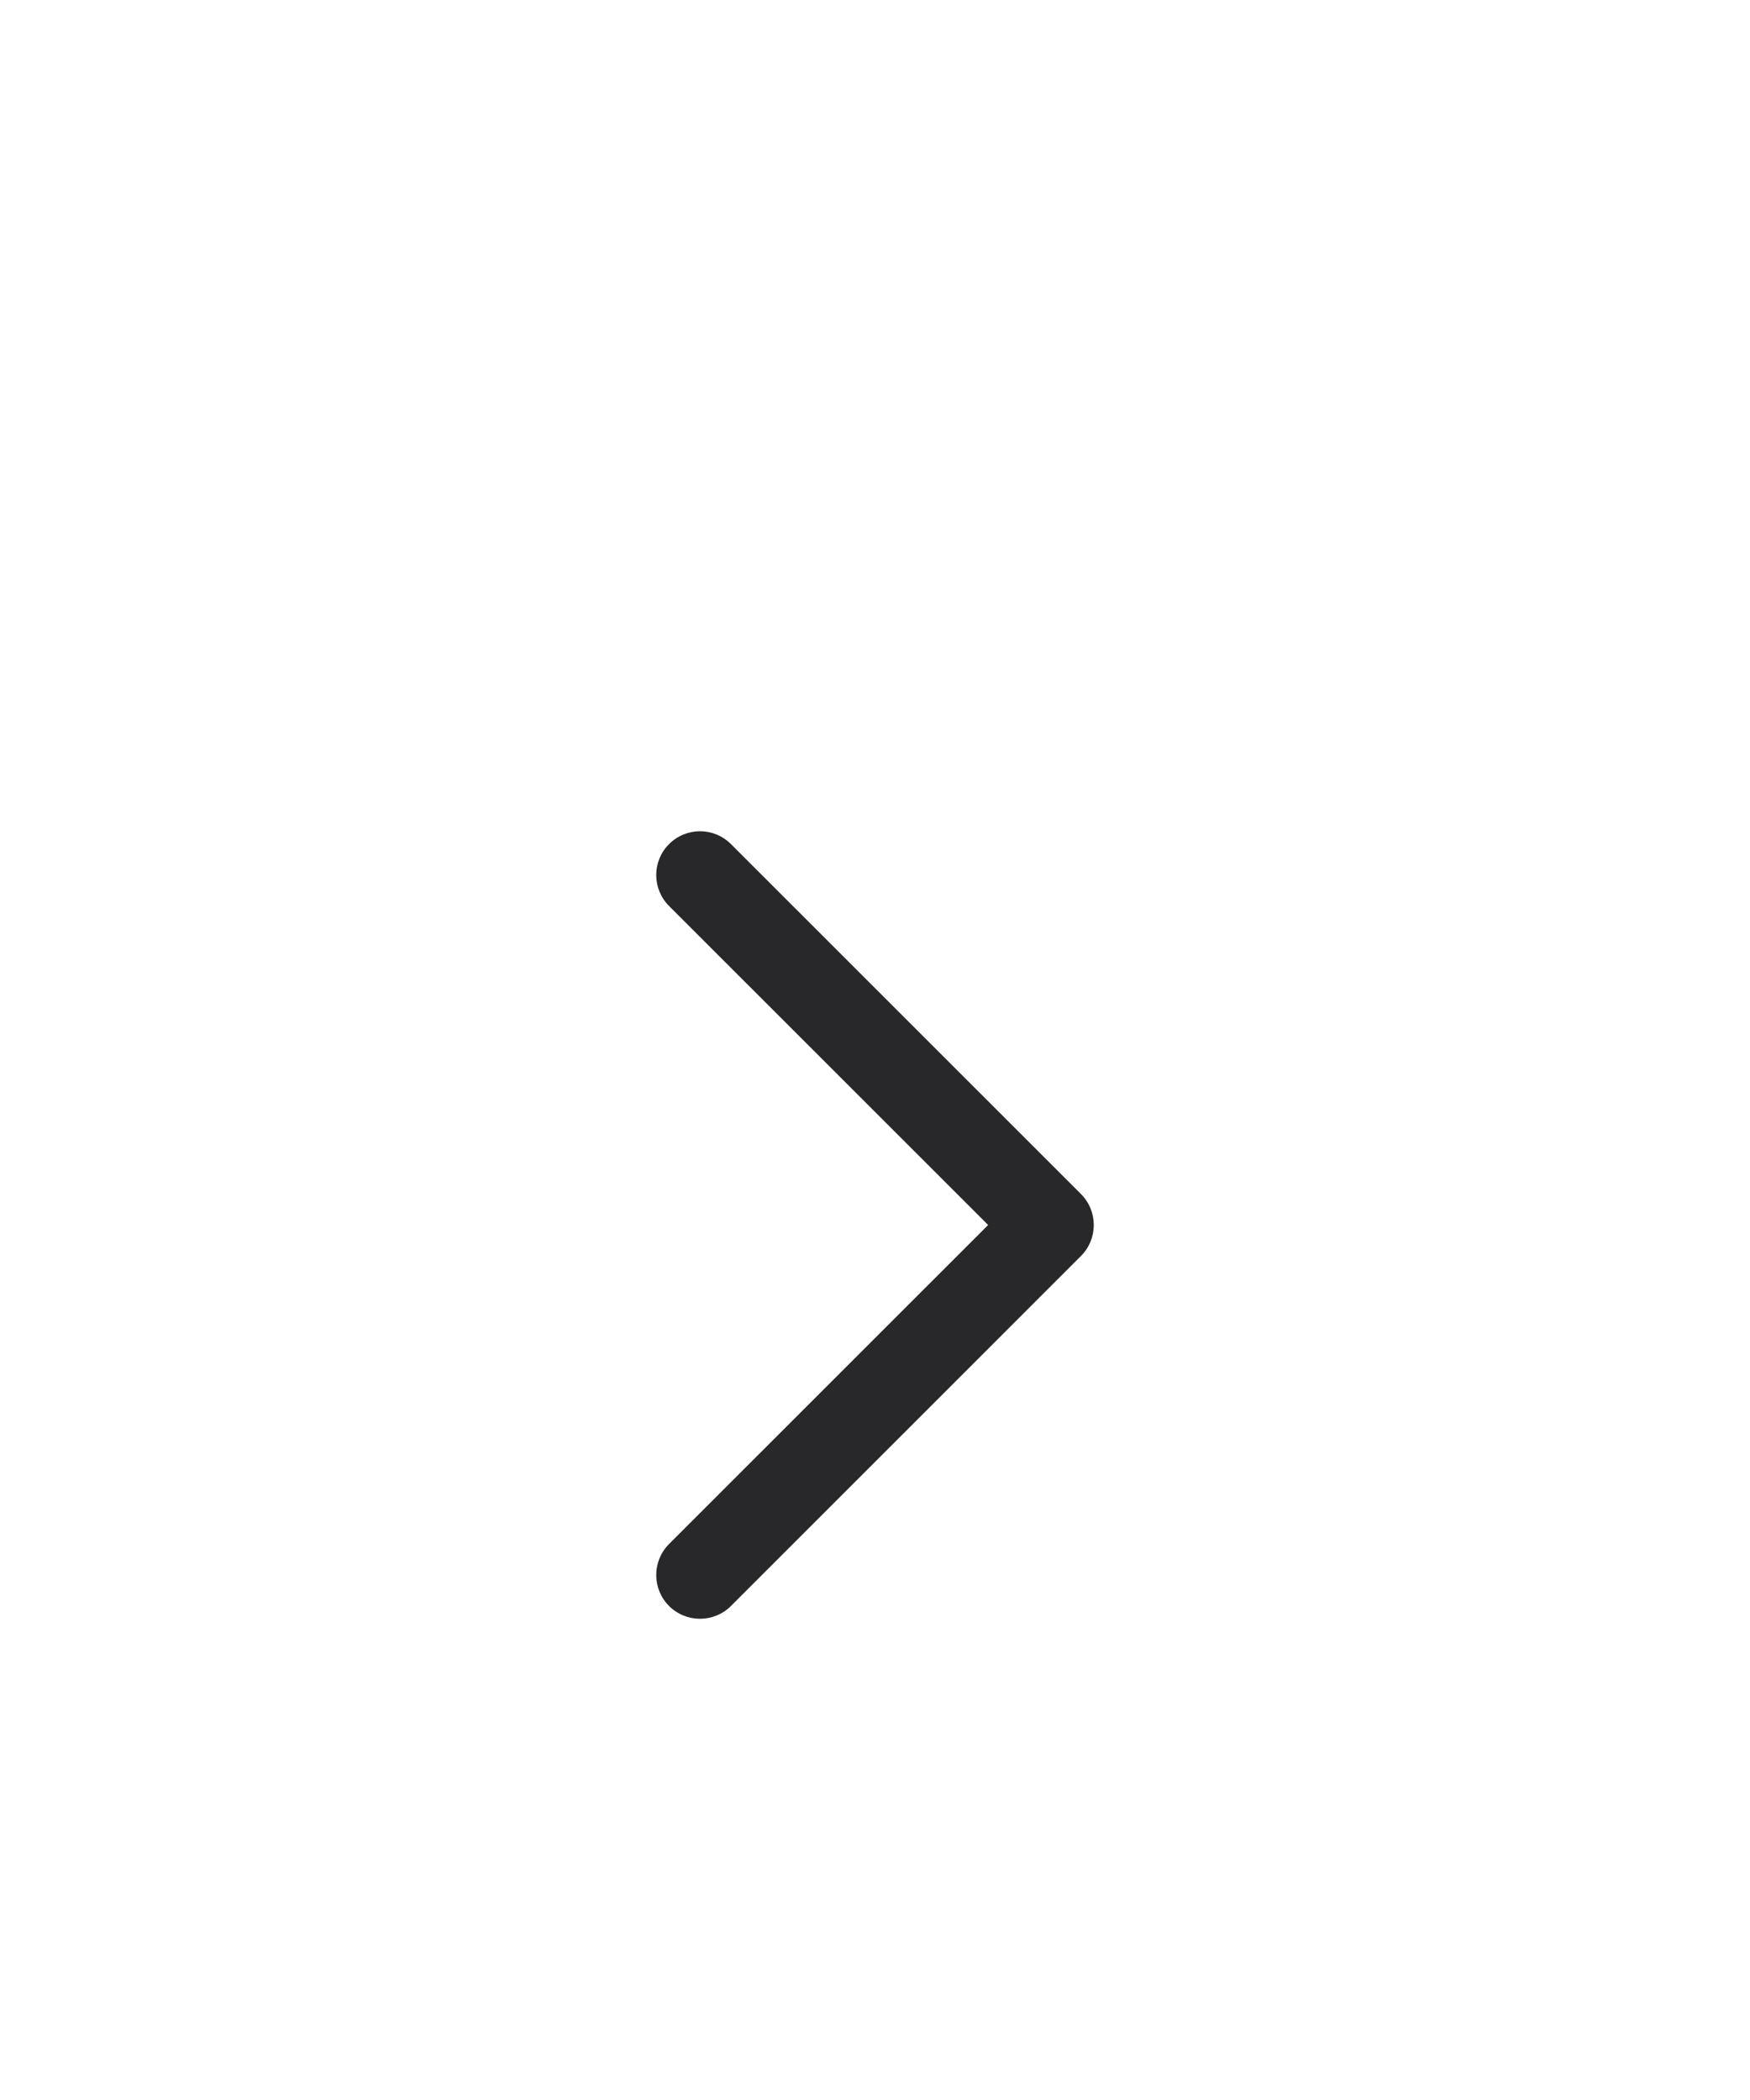
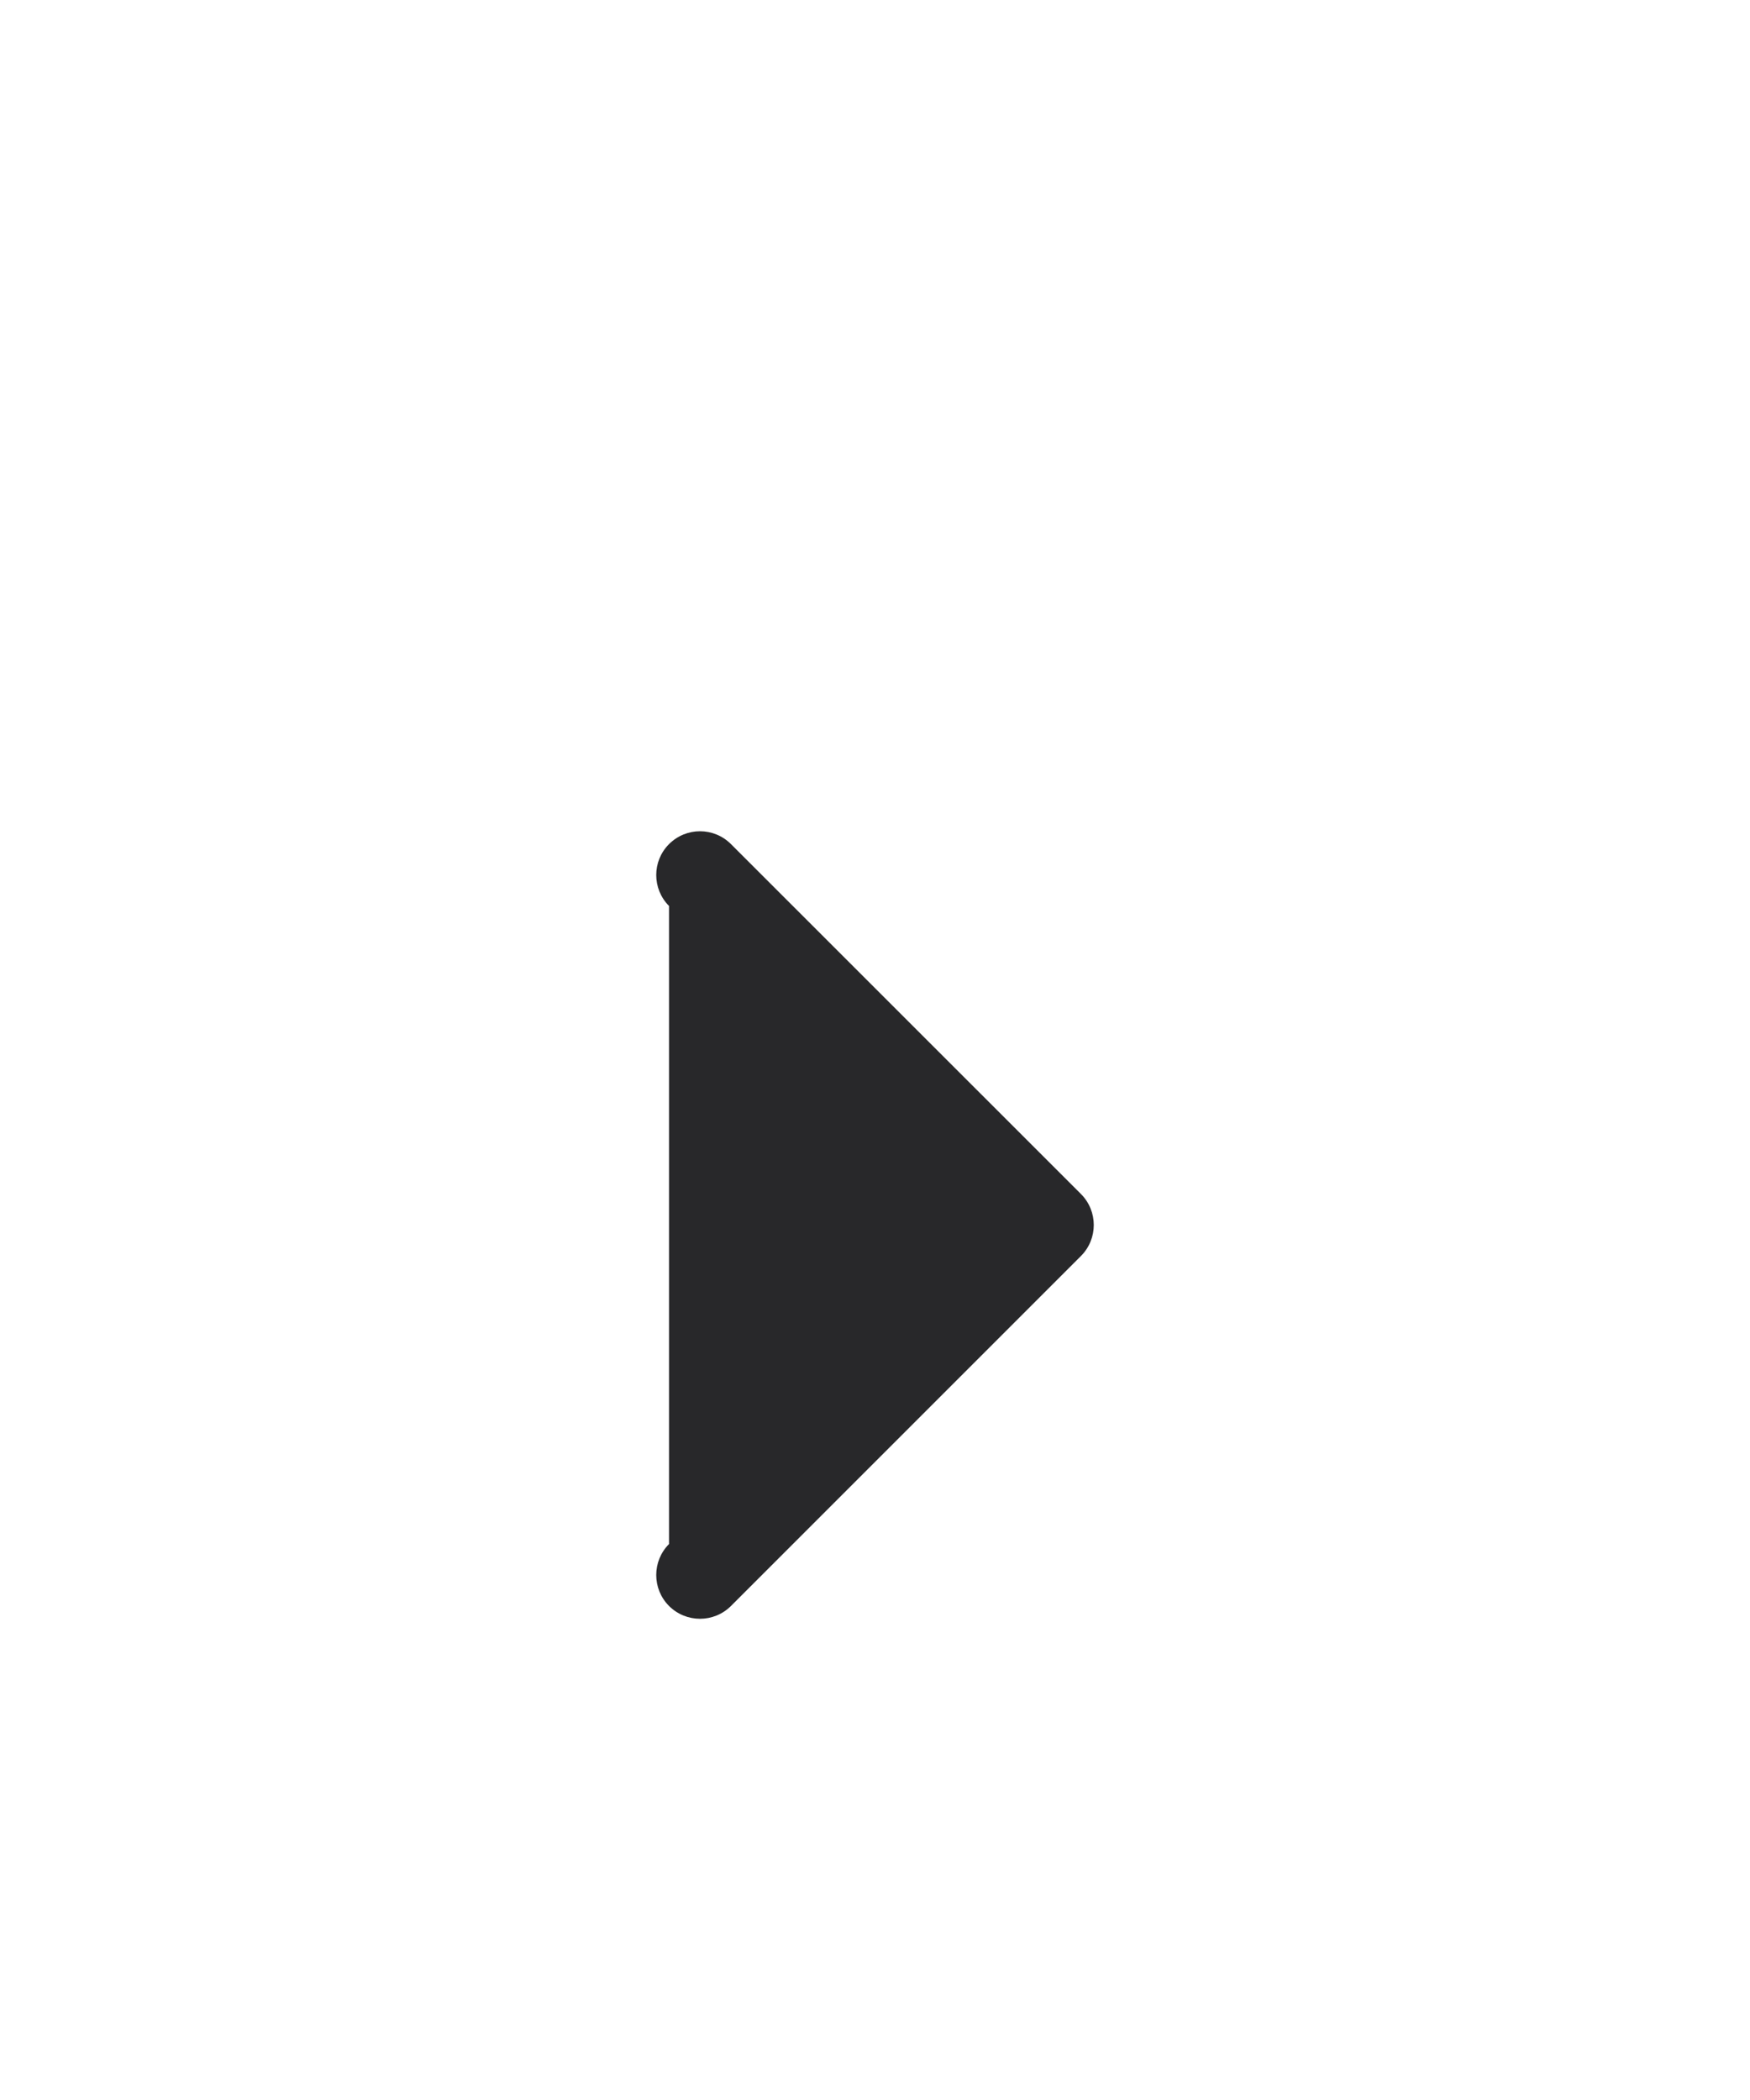
<svg xmlns="http://www.w3.org/2000/svg" width="20" height="24" viewBox="0 0 20 24" fill="none">
-   <path fill-rule="evenodd" clip-rule="evenodd" d="M7.646 9.647C7.842 9.451 8.158 9.451 8.354 9.647L12.354 13.646C12.549 13.842 12.549 14.158 12.354 14.354L8.354 18.354C8.158 18.549 7.842 18.549 7.646 18.354C7.451 18.158 7.451 17.842 7.646 17.646L11.293 14L7.646 10.354C7.451 10.158 7.451 9.842 7.646 9.647Z" fill="#28282A" />
+   <path fill-rule="evenodd" clip-rule="evenodd" d="M7.646 9.647C7.842 9.451 8.158 9.451 8.354 9.647L12.354 13.646C12.549 13.842 12.549 14.158 12.354 14.354L8.354 18.354C8.158 18.549 7.842 18.549 7.646 18.354C7.451 18.158 7.451 17.842 7.646 17.646L7.646 10.354C7.451 10.158 7.451 9.842 7.646 9.647Z" fill="#28282A" />
</svg>